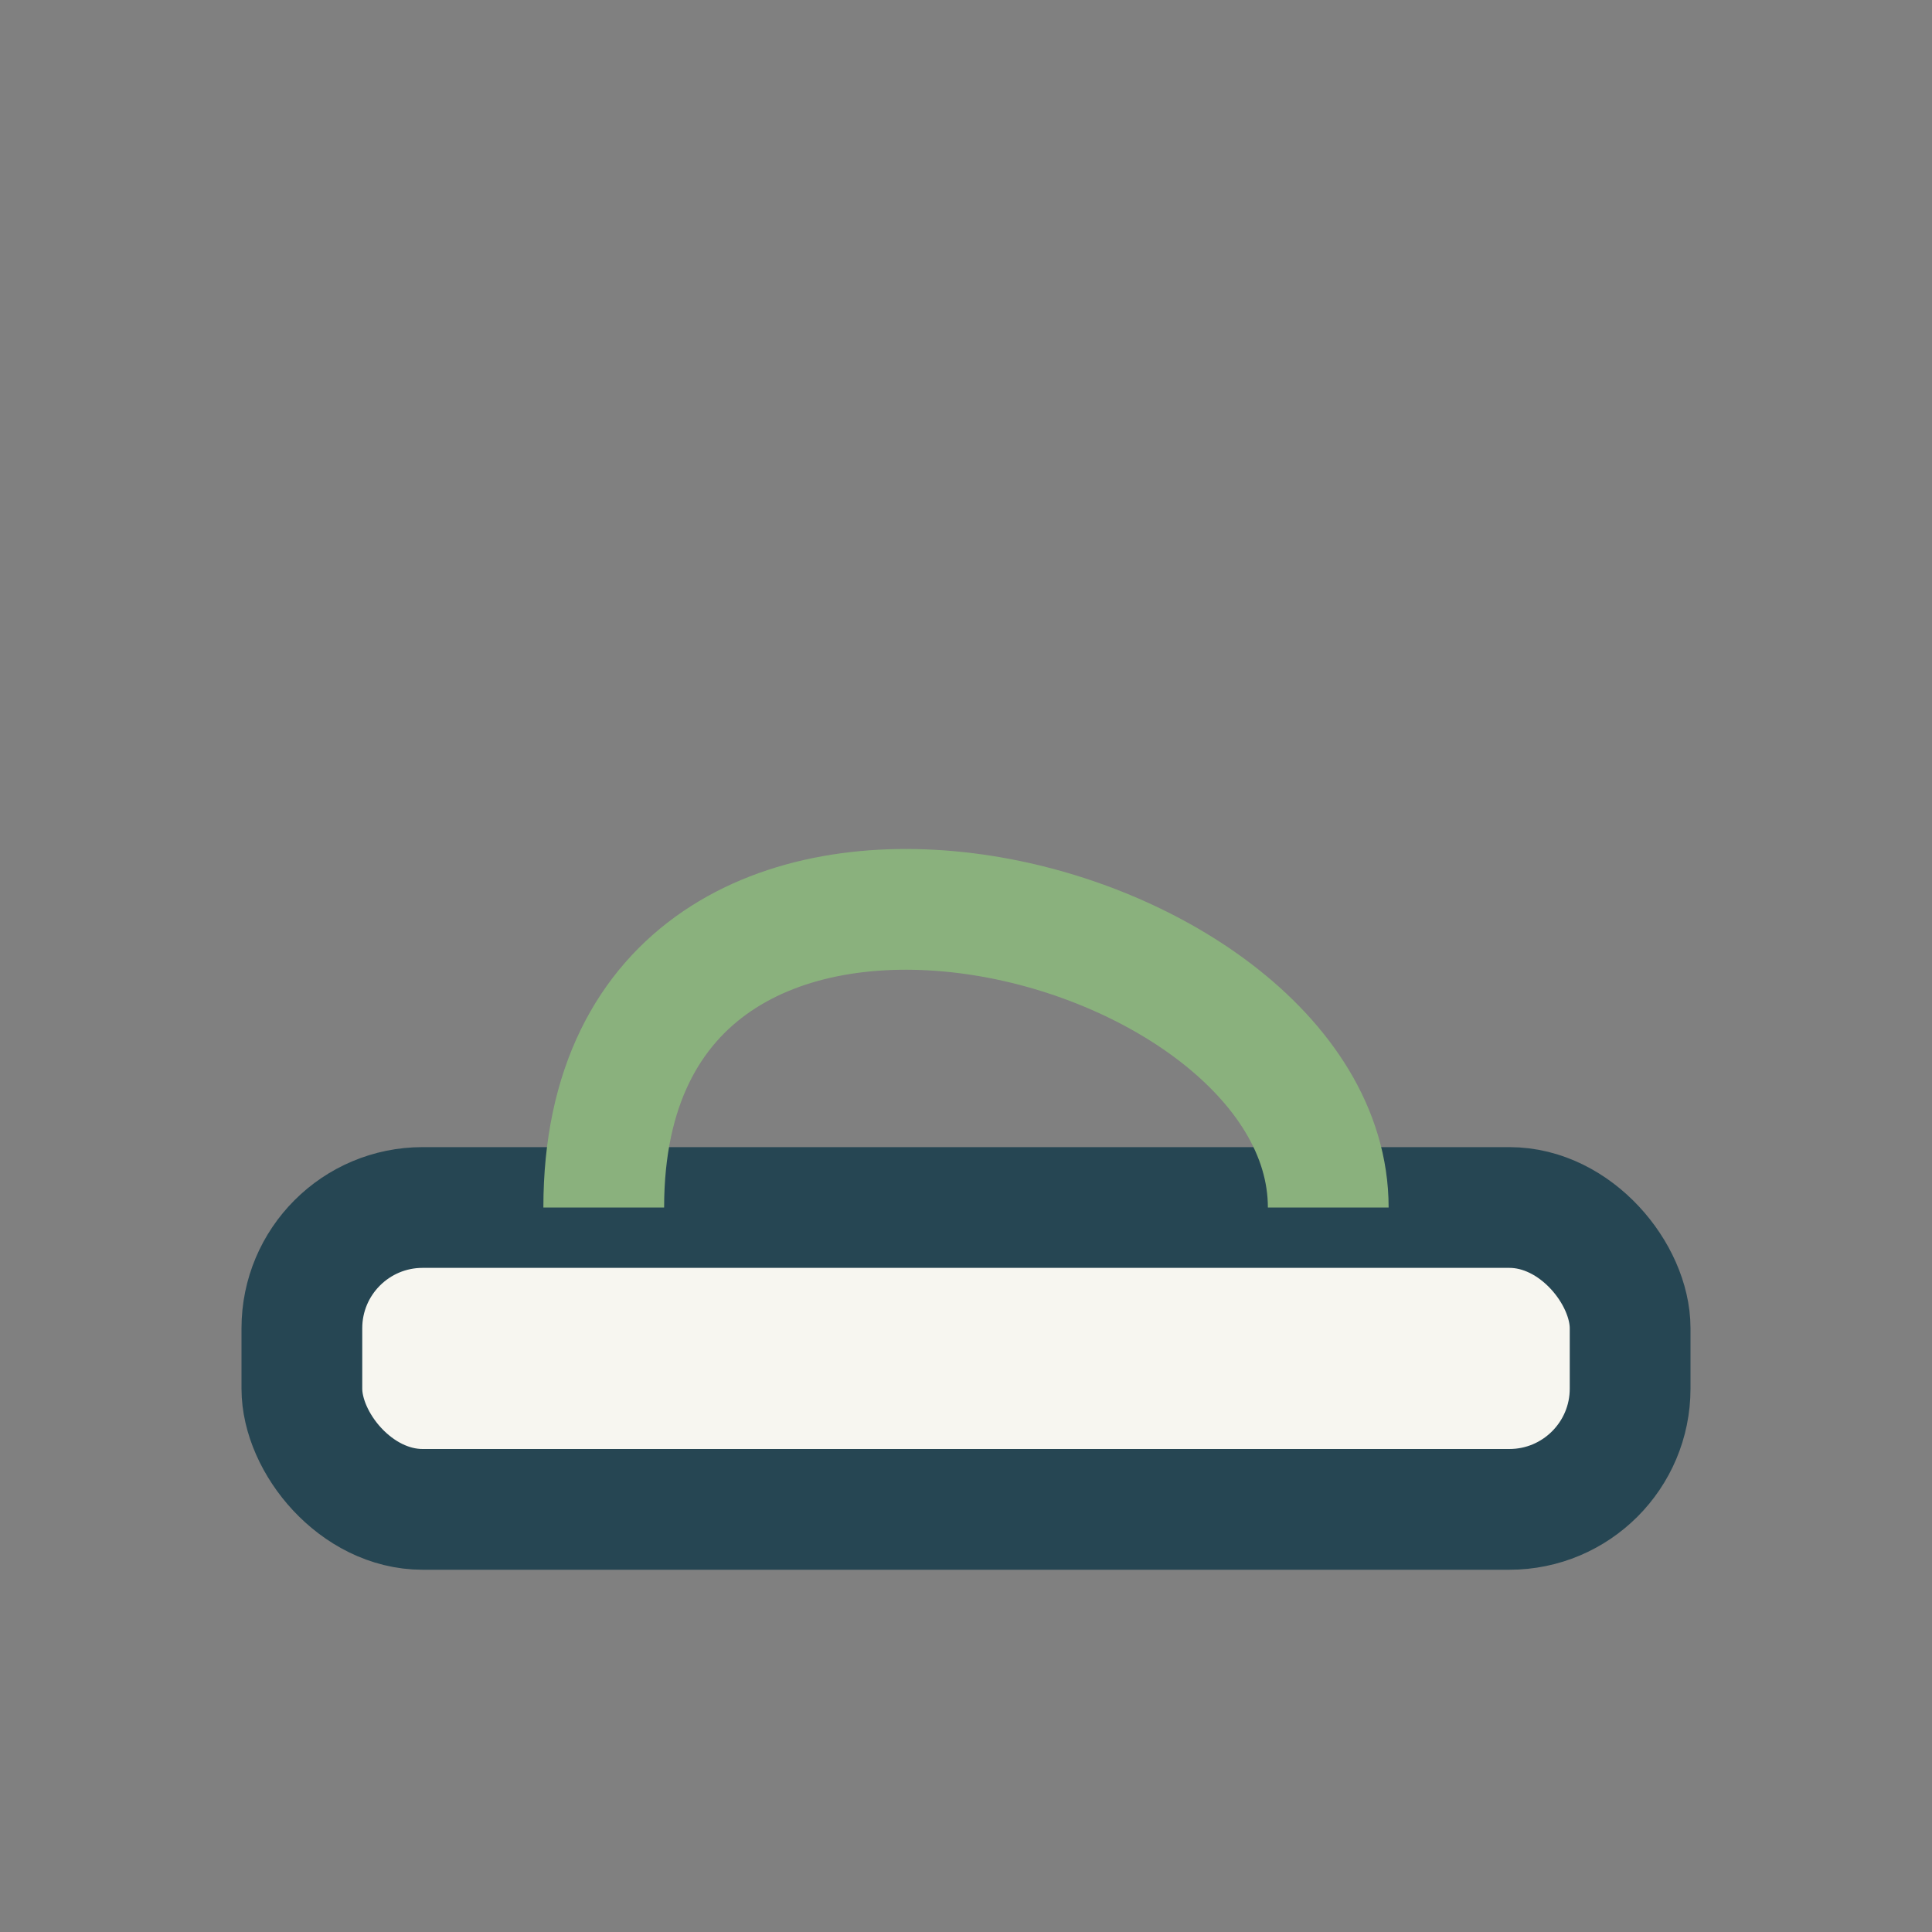
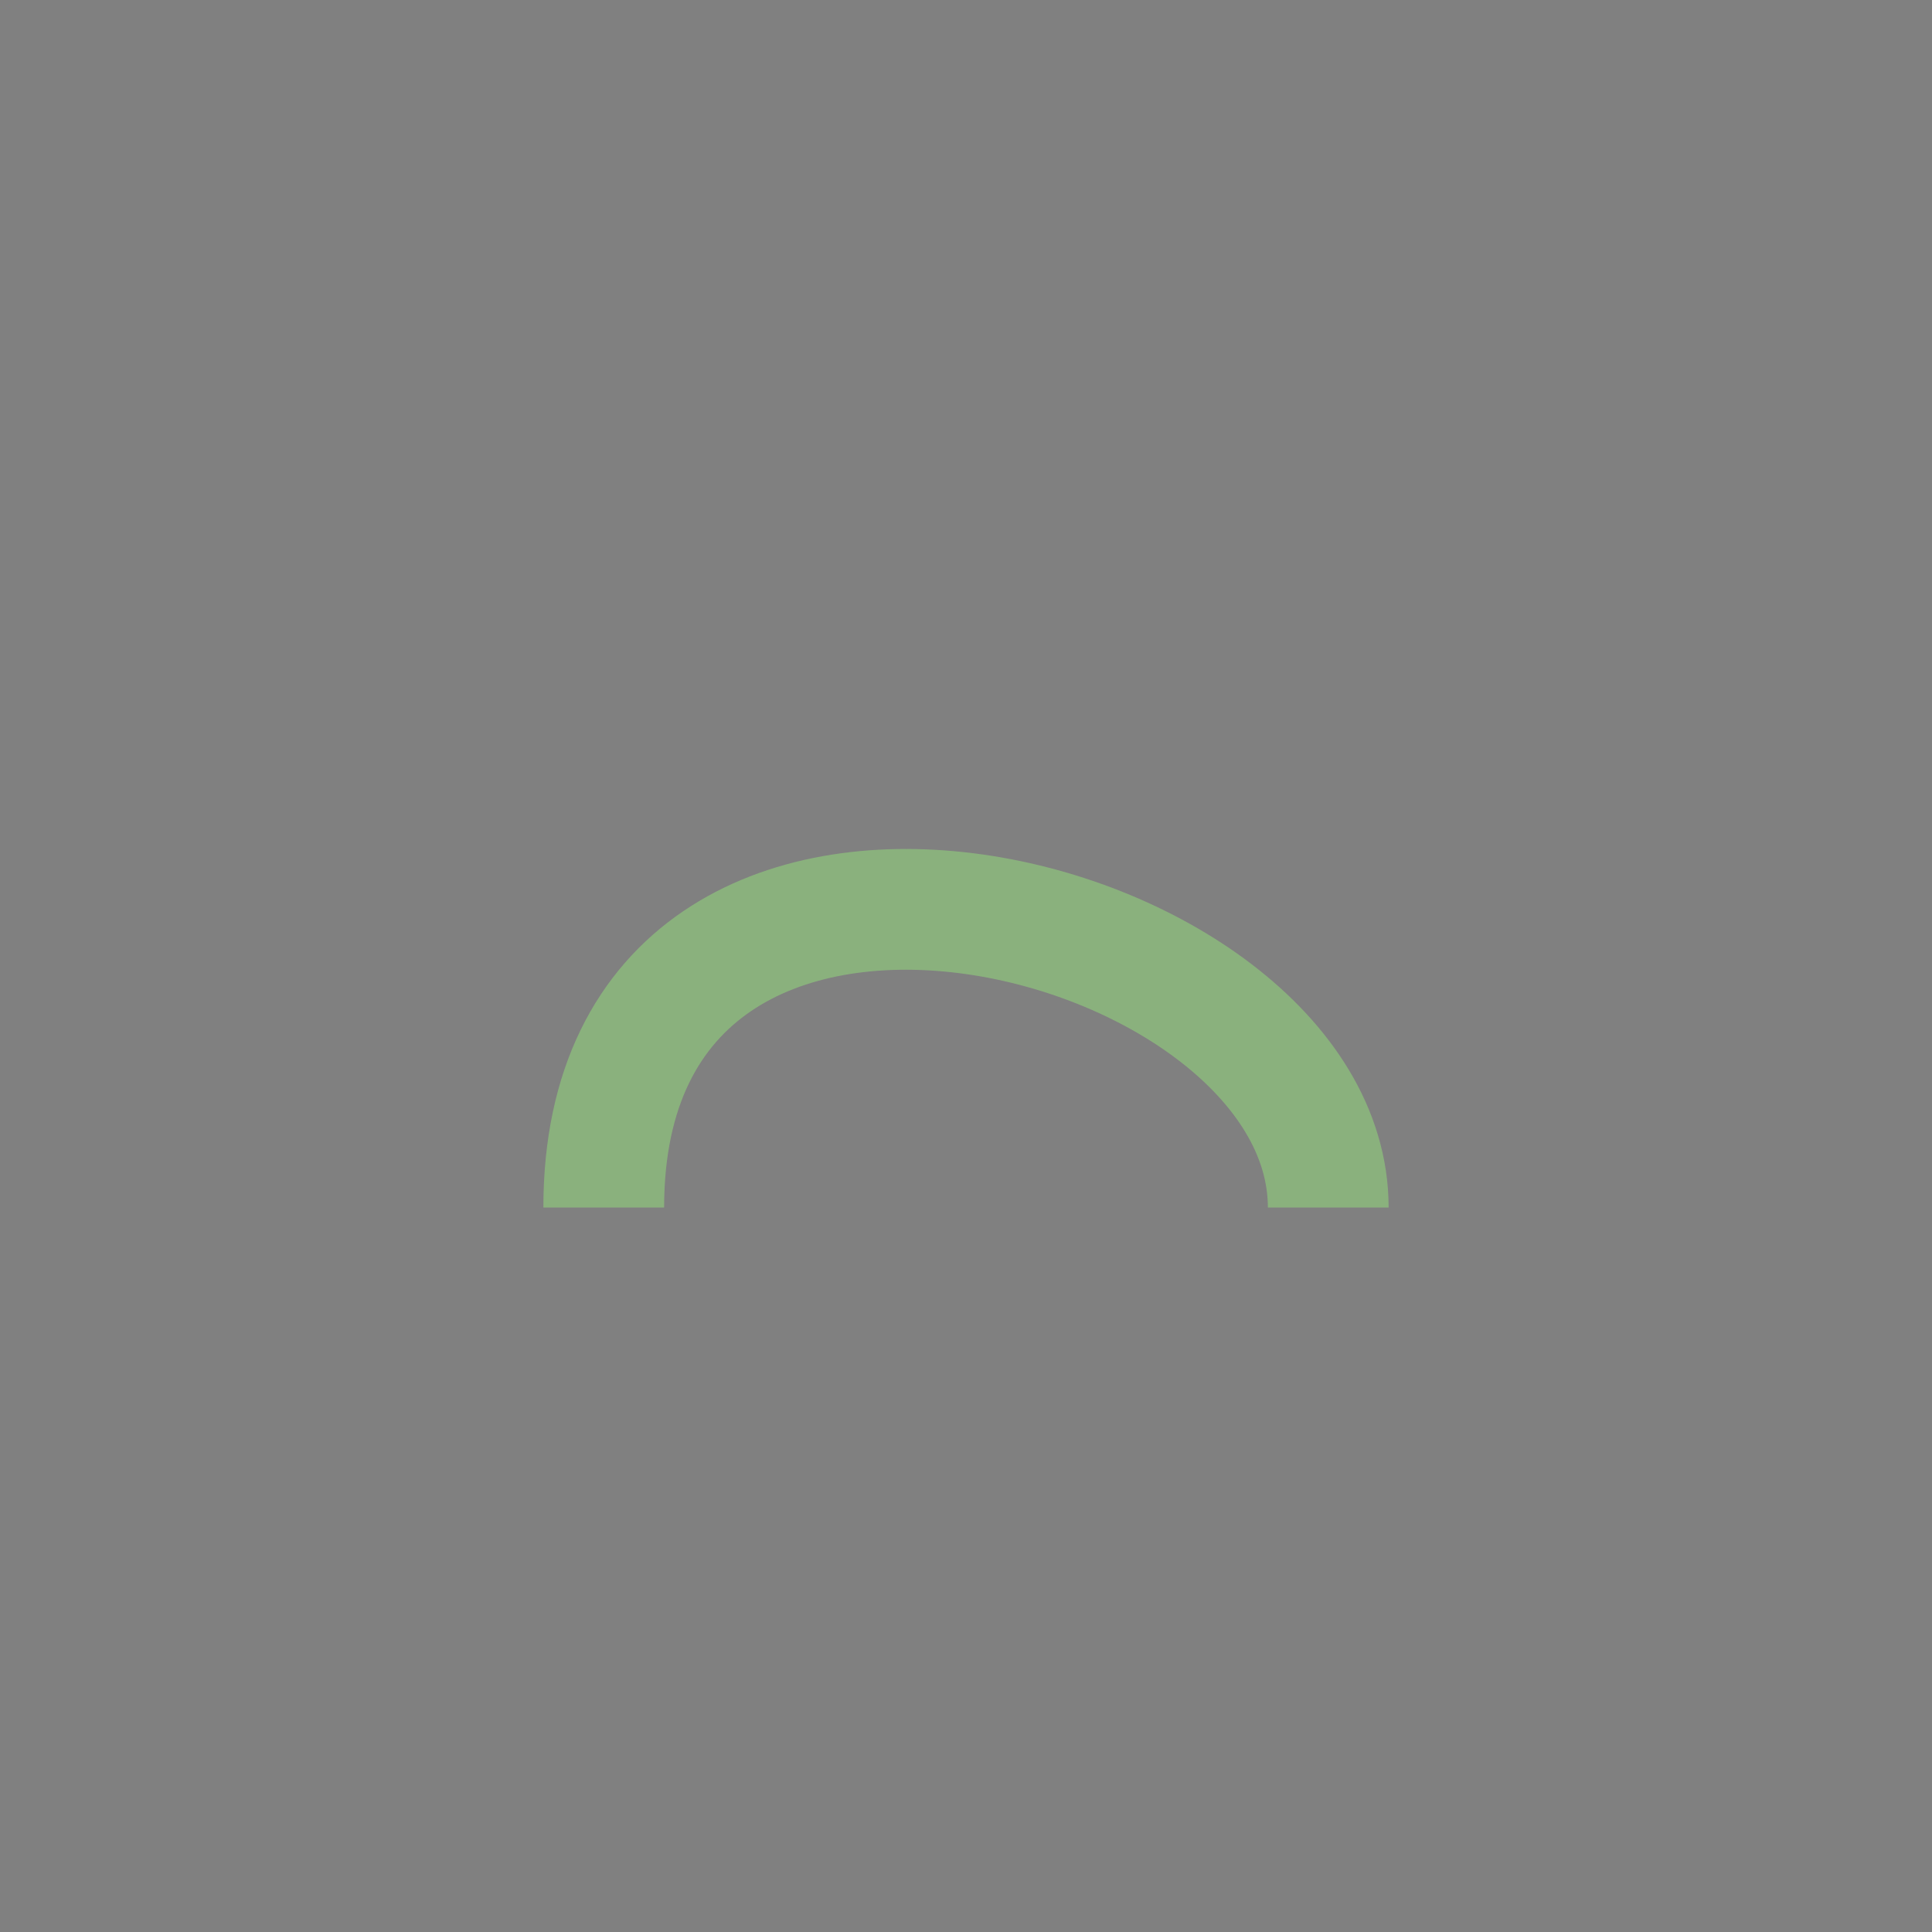
<svg xmlns="http://www.w3.org/2000/svg" width="32" height="32" viewBox="0 0 32 32">
  <rect x="0" y="0" width="32" height="32" fill="#808080" stroke="none" />
-   <rect x="5" y="20" width="22" height="5" rx="2" fill="#F7F6F0" stroke="#264653" stroke-width="2" />
  <path d="M10 20c0-8 12-5 12 0" stroke="#8AB17D" stroke-width="2" fill="none" />
</svg>